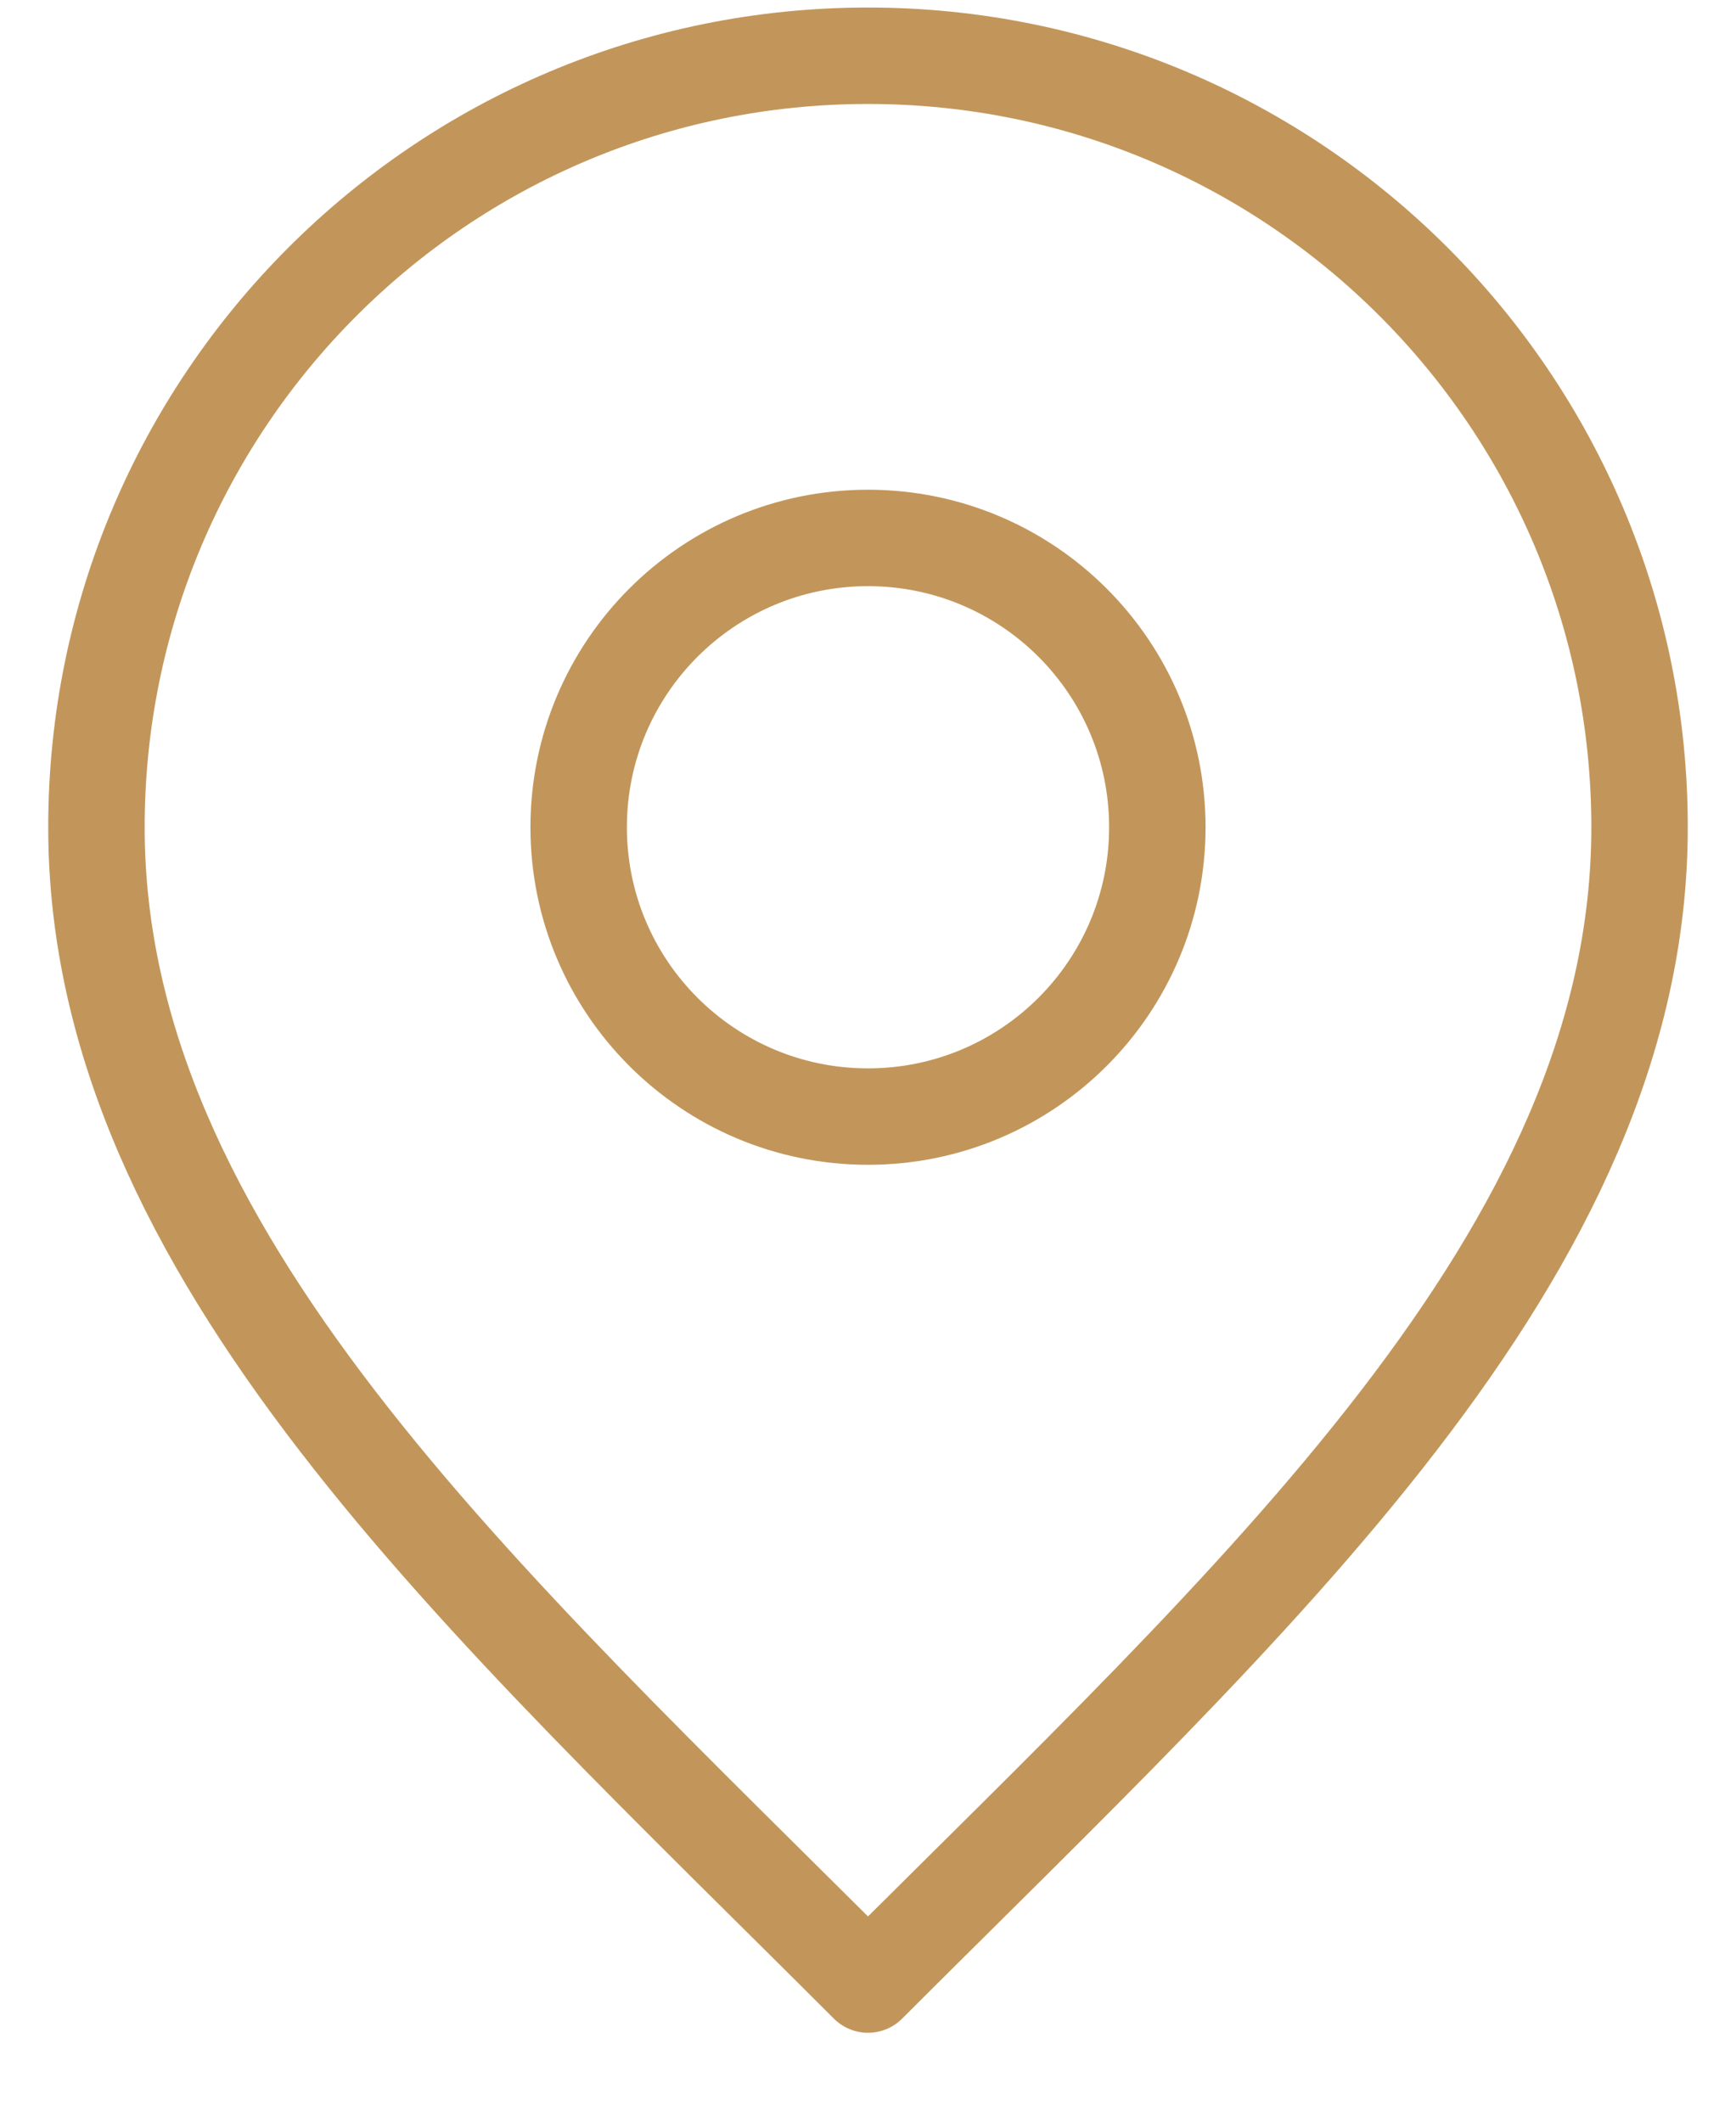
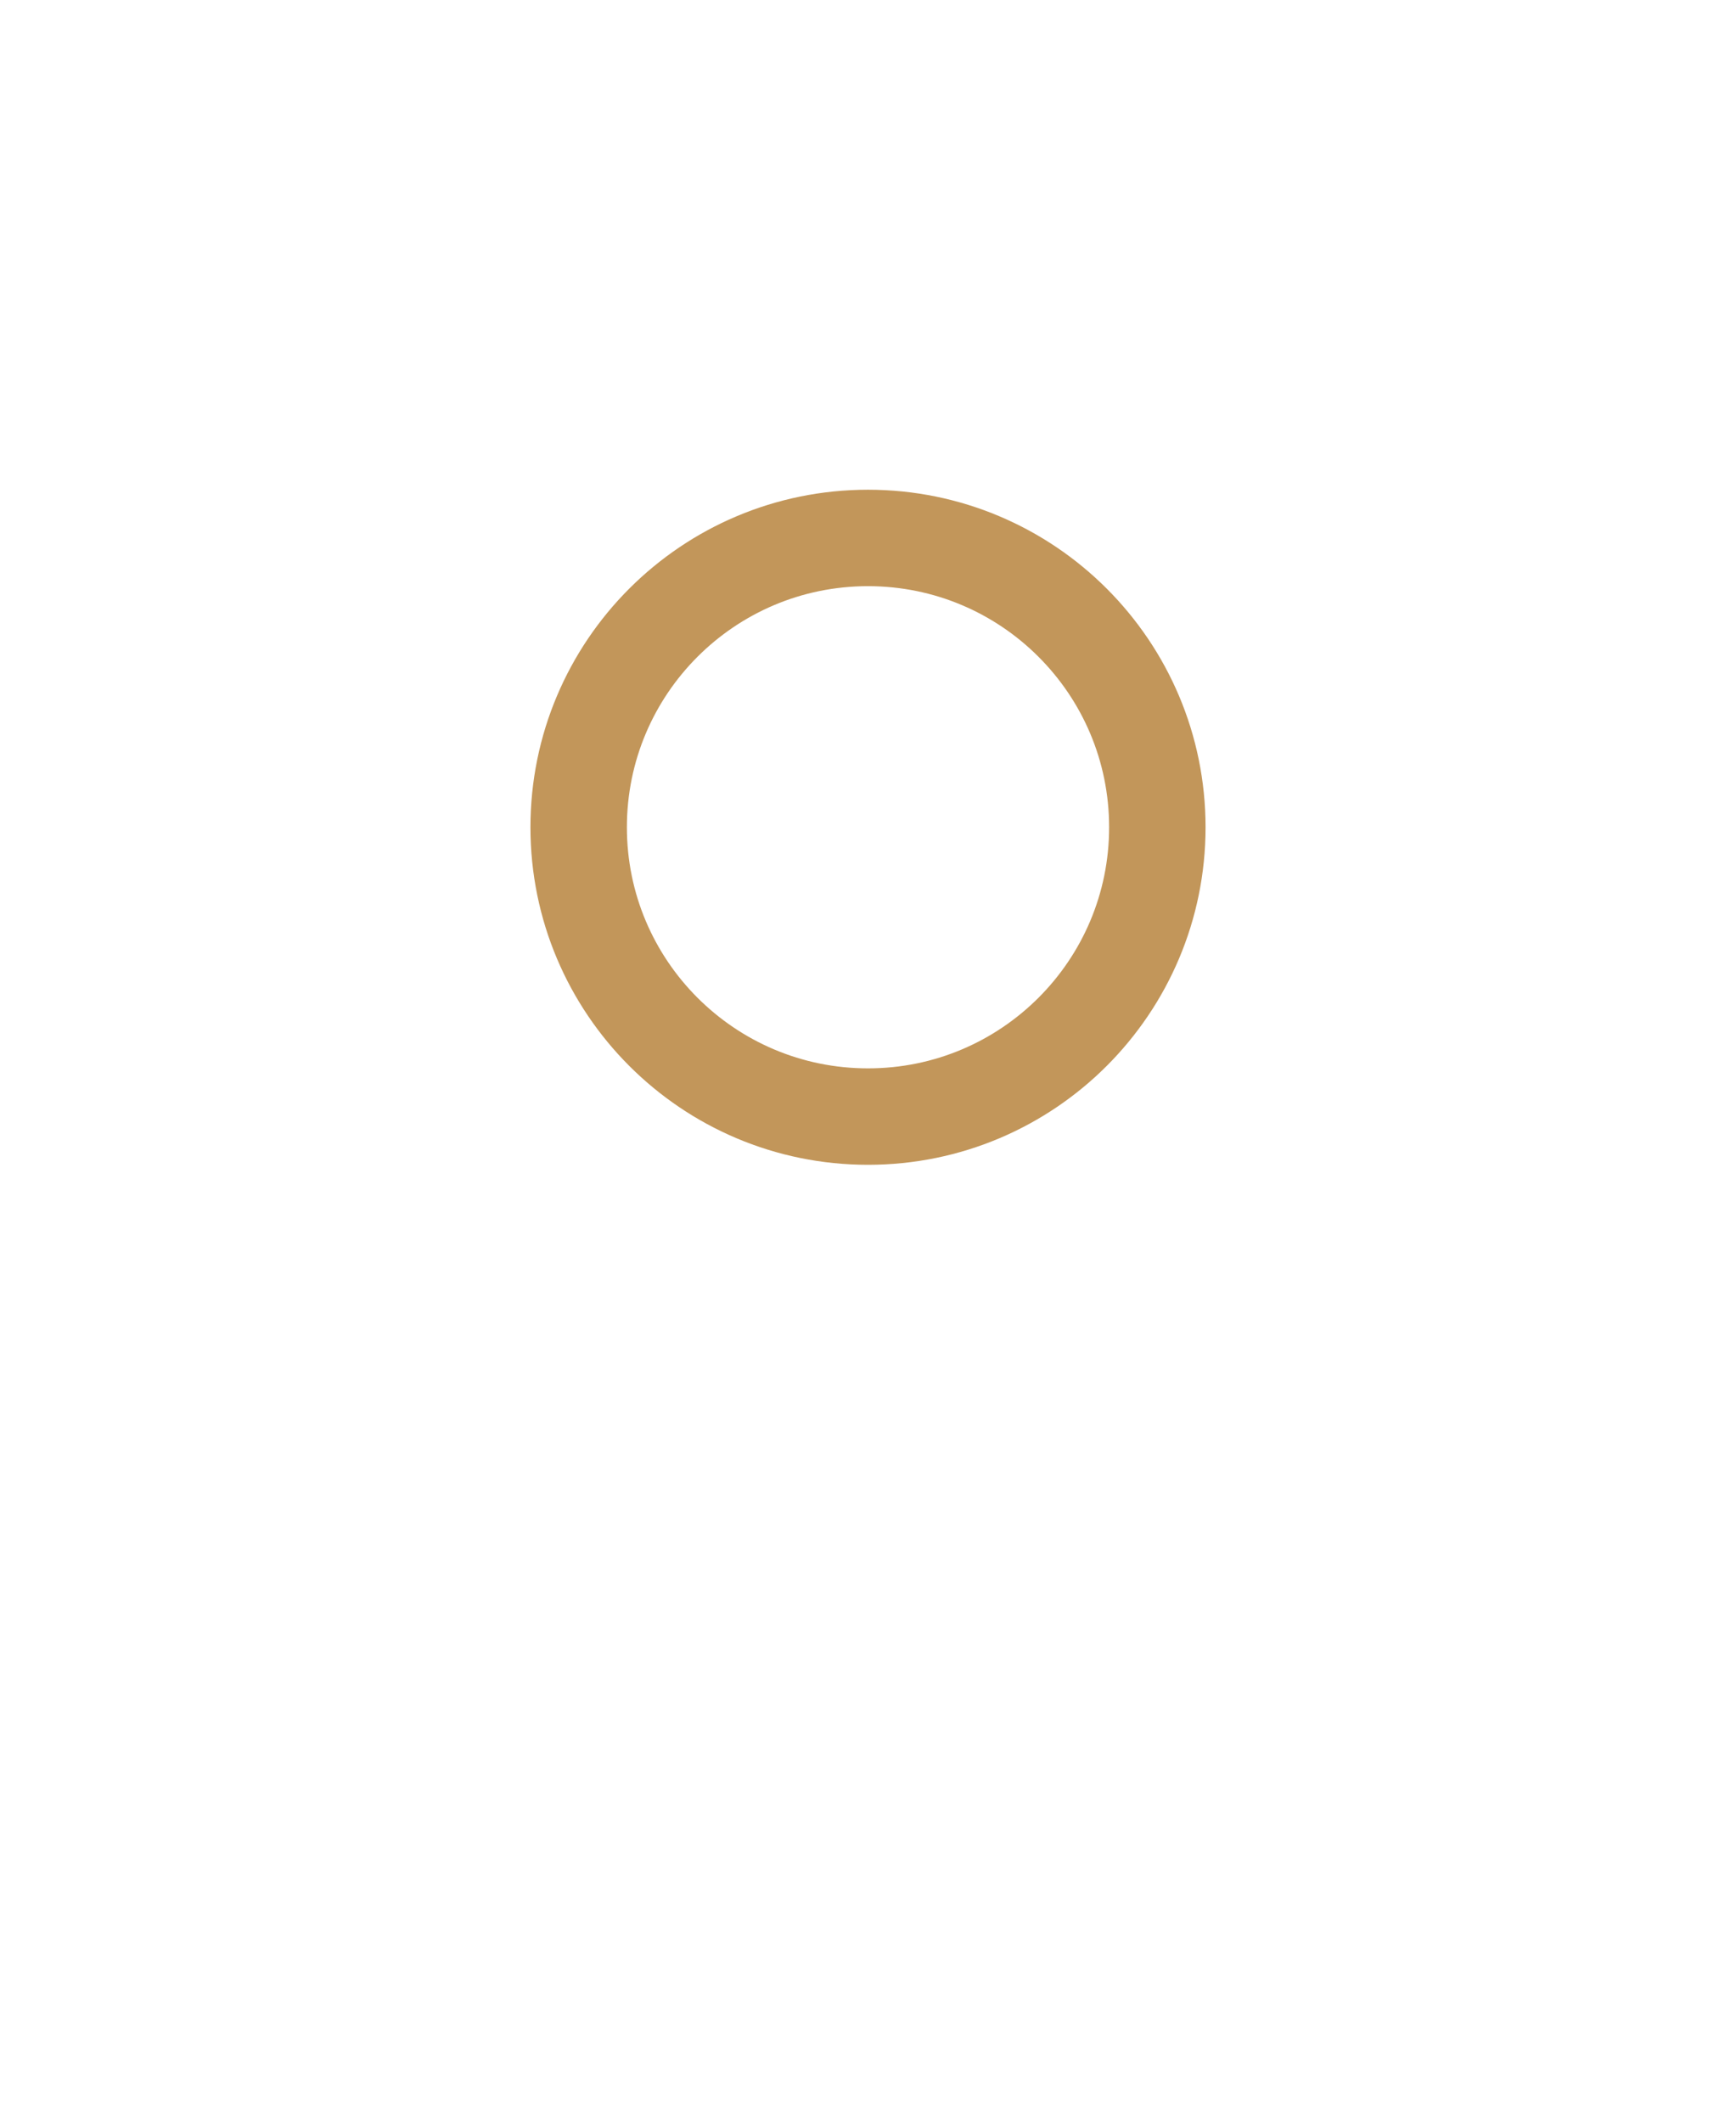
<svg xmlns="http://www.w3.org/2000/svg" width="18" height="22" viewBox="0 0 18 22" fill="none">
  <path d="M9 11.578C10.657 11.578 12 10.235 12 8.578C12 6.921 10.657 5.578 9 5.578C7.343 5.578 6 6.921 6 8.578C6 10.235 7.343 11.578 9 11.578Z" stroke="#C2965A" stroke-linecap="round" stroke-linejoin="round" />
-   <path d="M9 20.578C13 16.578 17 12.996 17 8.578C17 4.16 13.418 0.578 9 0.578C4.582 0.578 1 4.16 1 8.578C1 12.996 5 16.578 9 20.578Z" stroke="#C2965A" stroke-linecap="round" stroke-linejoin="round" />
</svg>